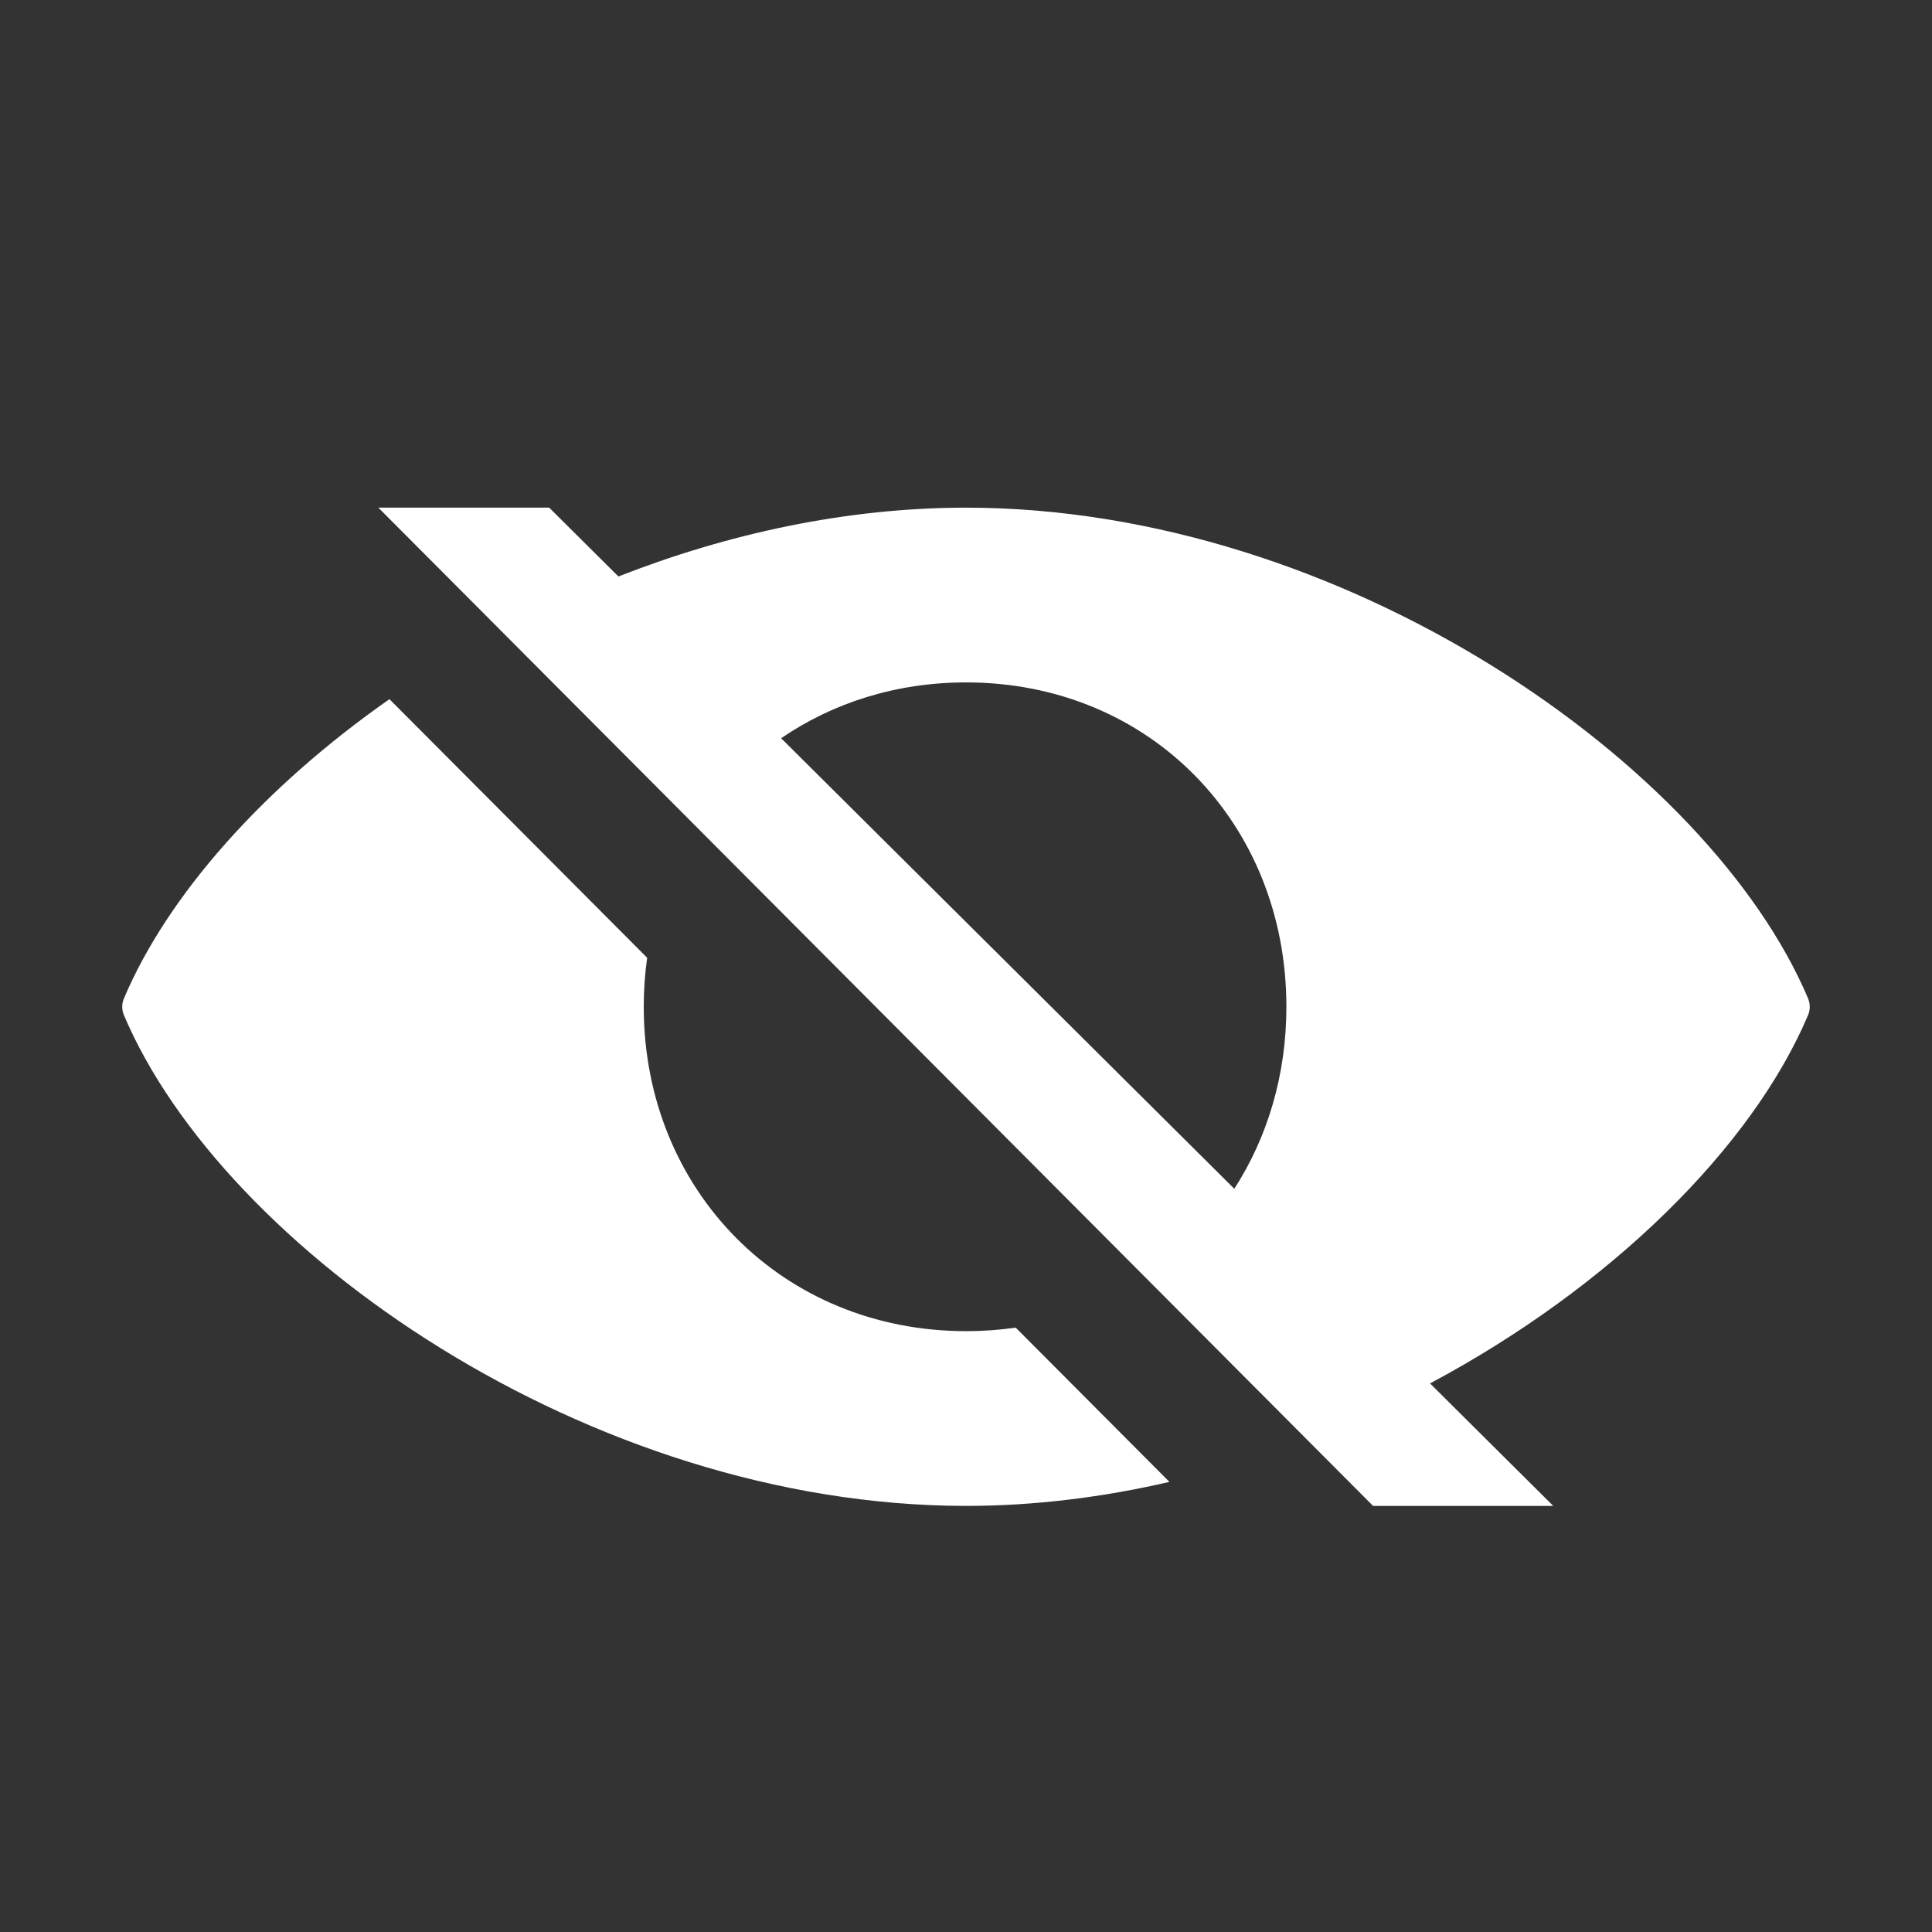
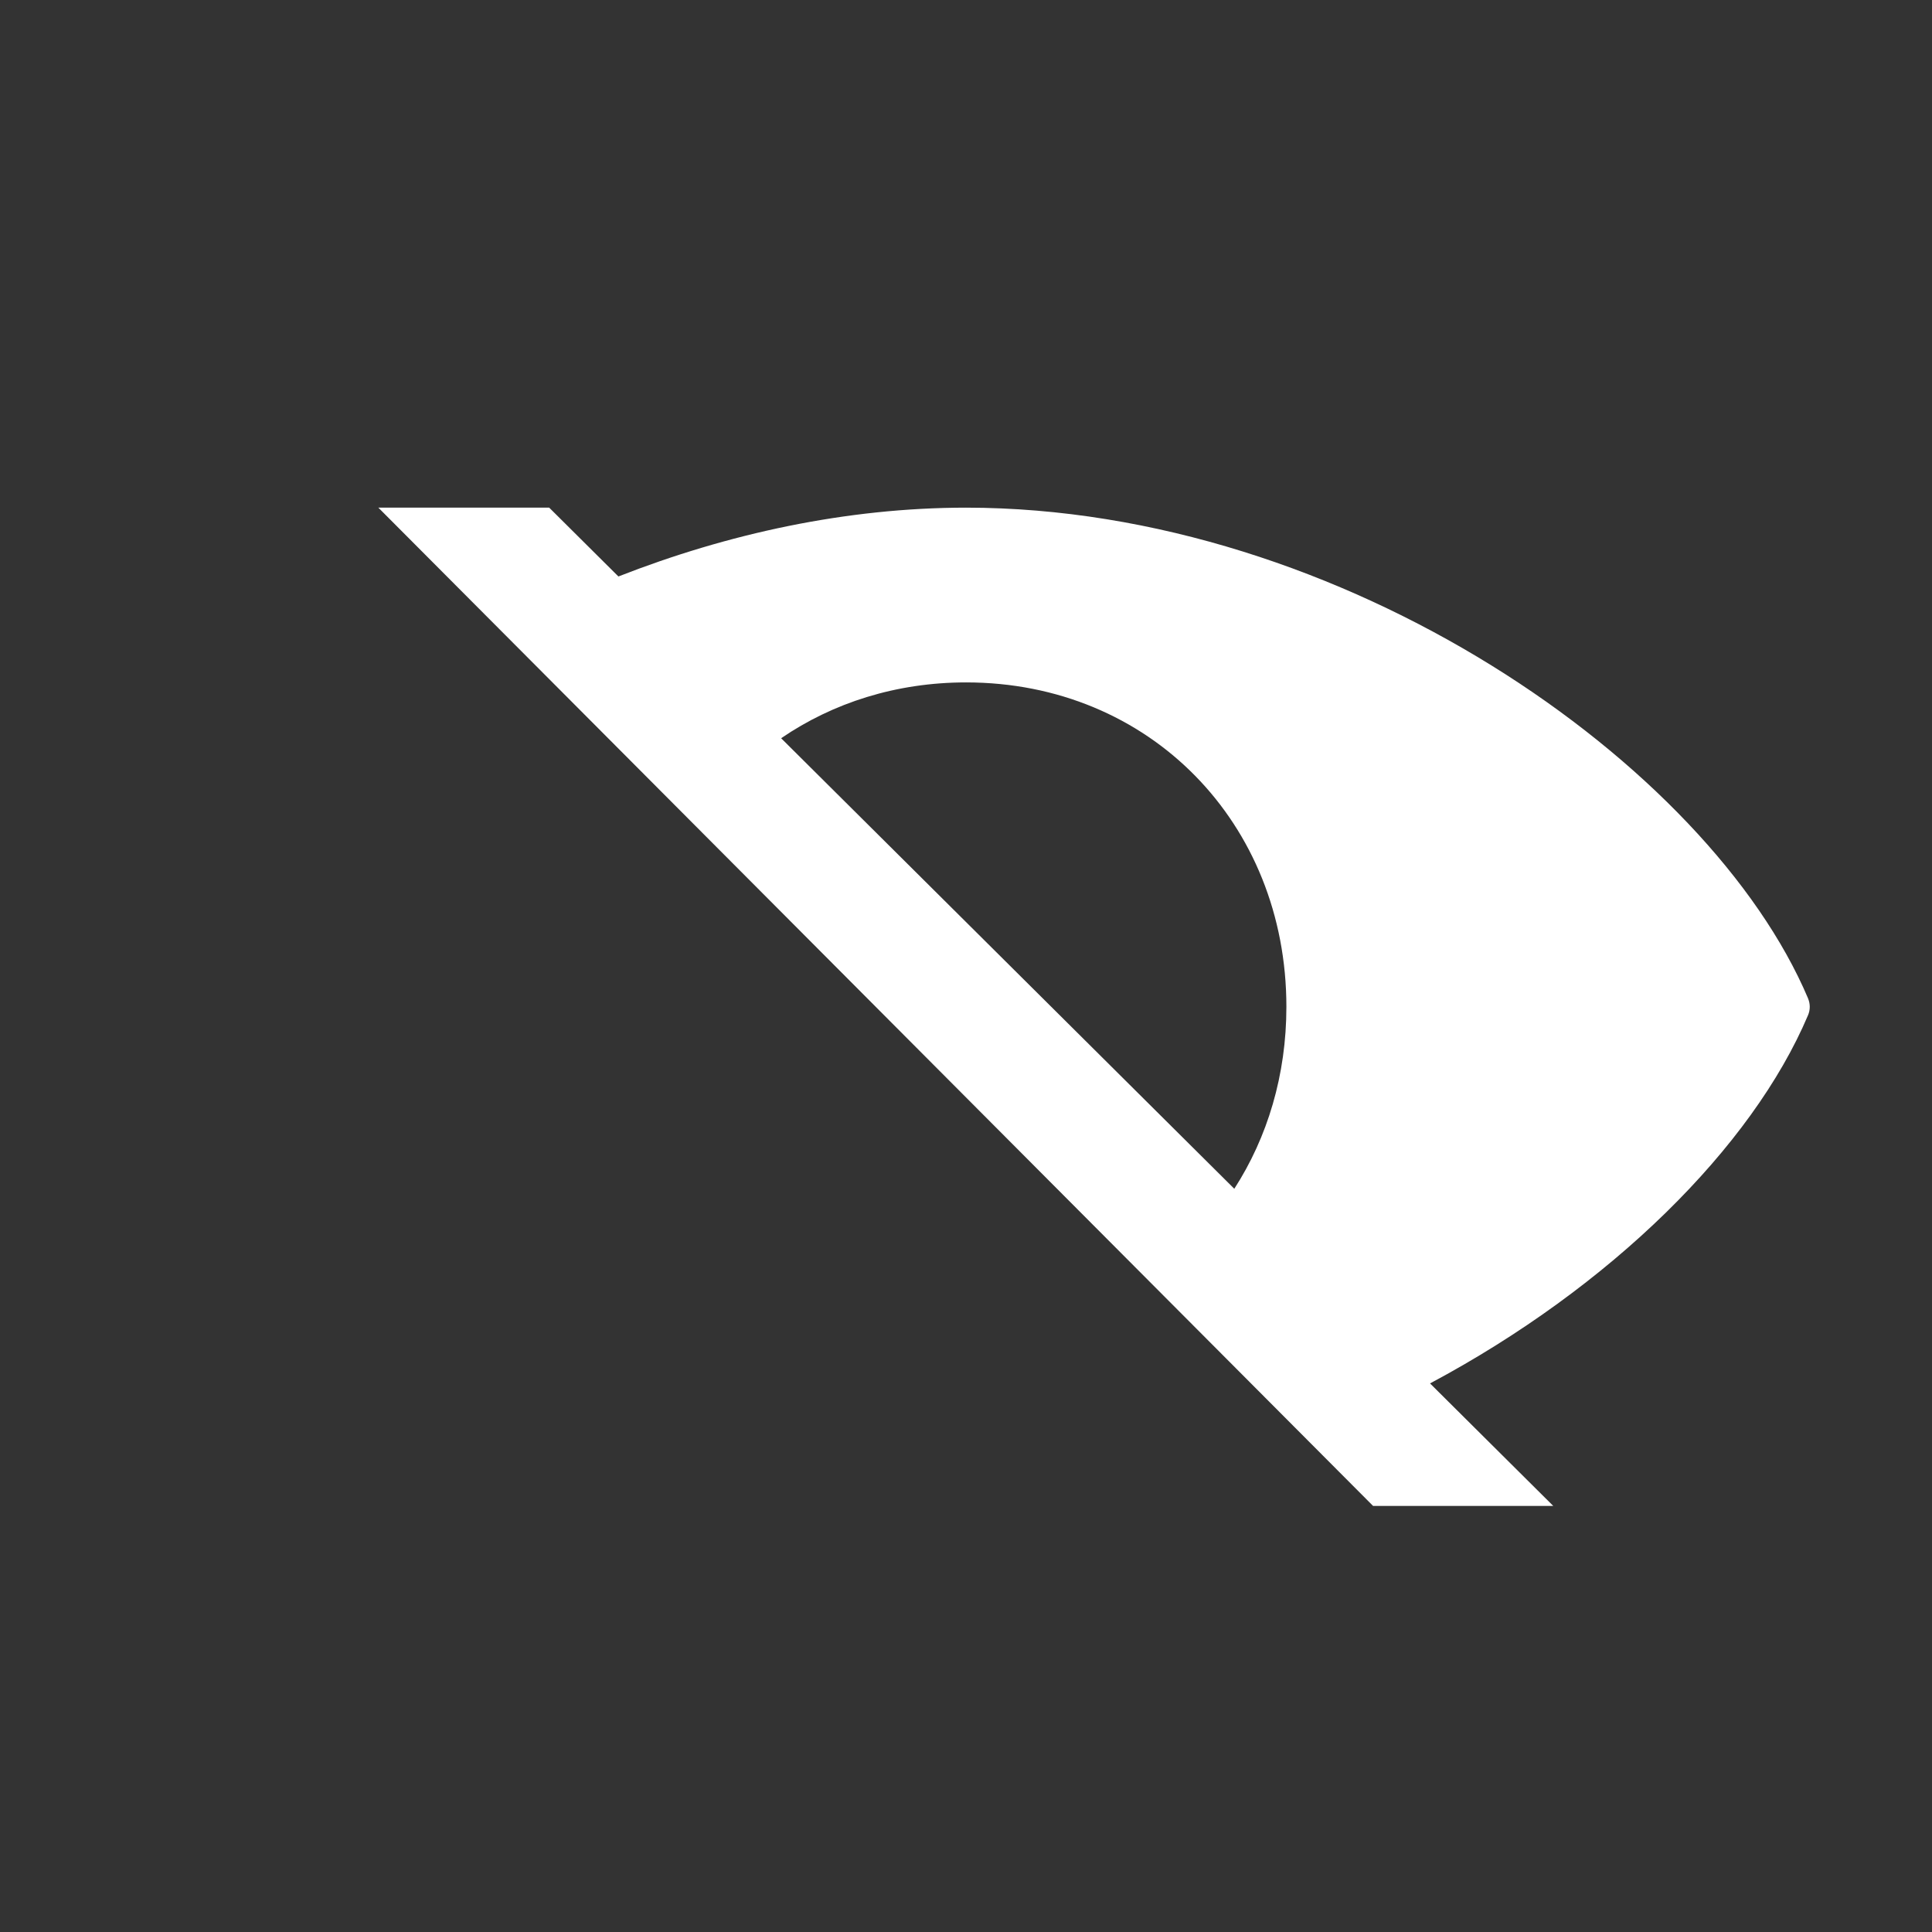
<svg xmlns="http://www.w3.org/2000/svg" id="Layer_5" data-name="Layer 5" viewBox="0 0 1080 1080">
  <rect x="0" y="0" width="1080" height="1080" fill="#333333" stroke="none" />
  <defs>
    <style>
      .cls-1 {
        fill: #fff;
      }
    </style>
  </defs>
  <path class="cls-1" d="M539.74,283.78c.09,0,.17,0,.26,0s.17,0,.26,0h-.52Z" />
  <path class="cls-1" d="M1010.72,558.11c-55.4-130.67-259.63-274.21-470.72-274.33-66.97.04-133.24,14.55-194.3,38.47l-38.7-38.47h-95.5l177.38,178.01h0l123.26,123.7,218.51,219.29h0l36.91,37.04h100.72l-68.88-68.48c100.94-53.86,179.96-131.91,211.31-205.85,1.27-2.99,1.27-6.37,0-9.36ZM689.97,664.52l-253.31-251.84c28.91-19.78,64.32-31.21,103.39-31.21,102.64,0,179.05,78.69,179.05,181.33,0,38.16-10.58,73-29.12,101.73Z" />
-   <path class="cls-1" d="M540.05,744.12c-102.64,0-180.19-78.69-180.19-181.33,0-9.34.66-18.49,1.9-27.39l-144.06-144.57c-70.37,49.28-123.94,109.53-148.42,167.29-1.27,2.99-1.27,6.37,0,9.36,55.4,130.67,259.63,274.21,470.72,274.33,38.42-.02,76.61-4.83,113.72-13.42l-85.94-86.24c-8.99,1.3-18.25,1.98-27.73,1.98Z" />
-   <path class="cls-1" d="M540.26,841.8c-.09,0-.17,0-.26,0s-.17,0-.26,0h.52Z" />
</svg>